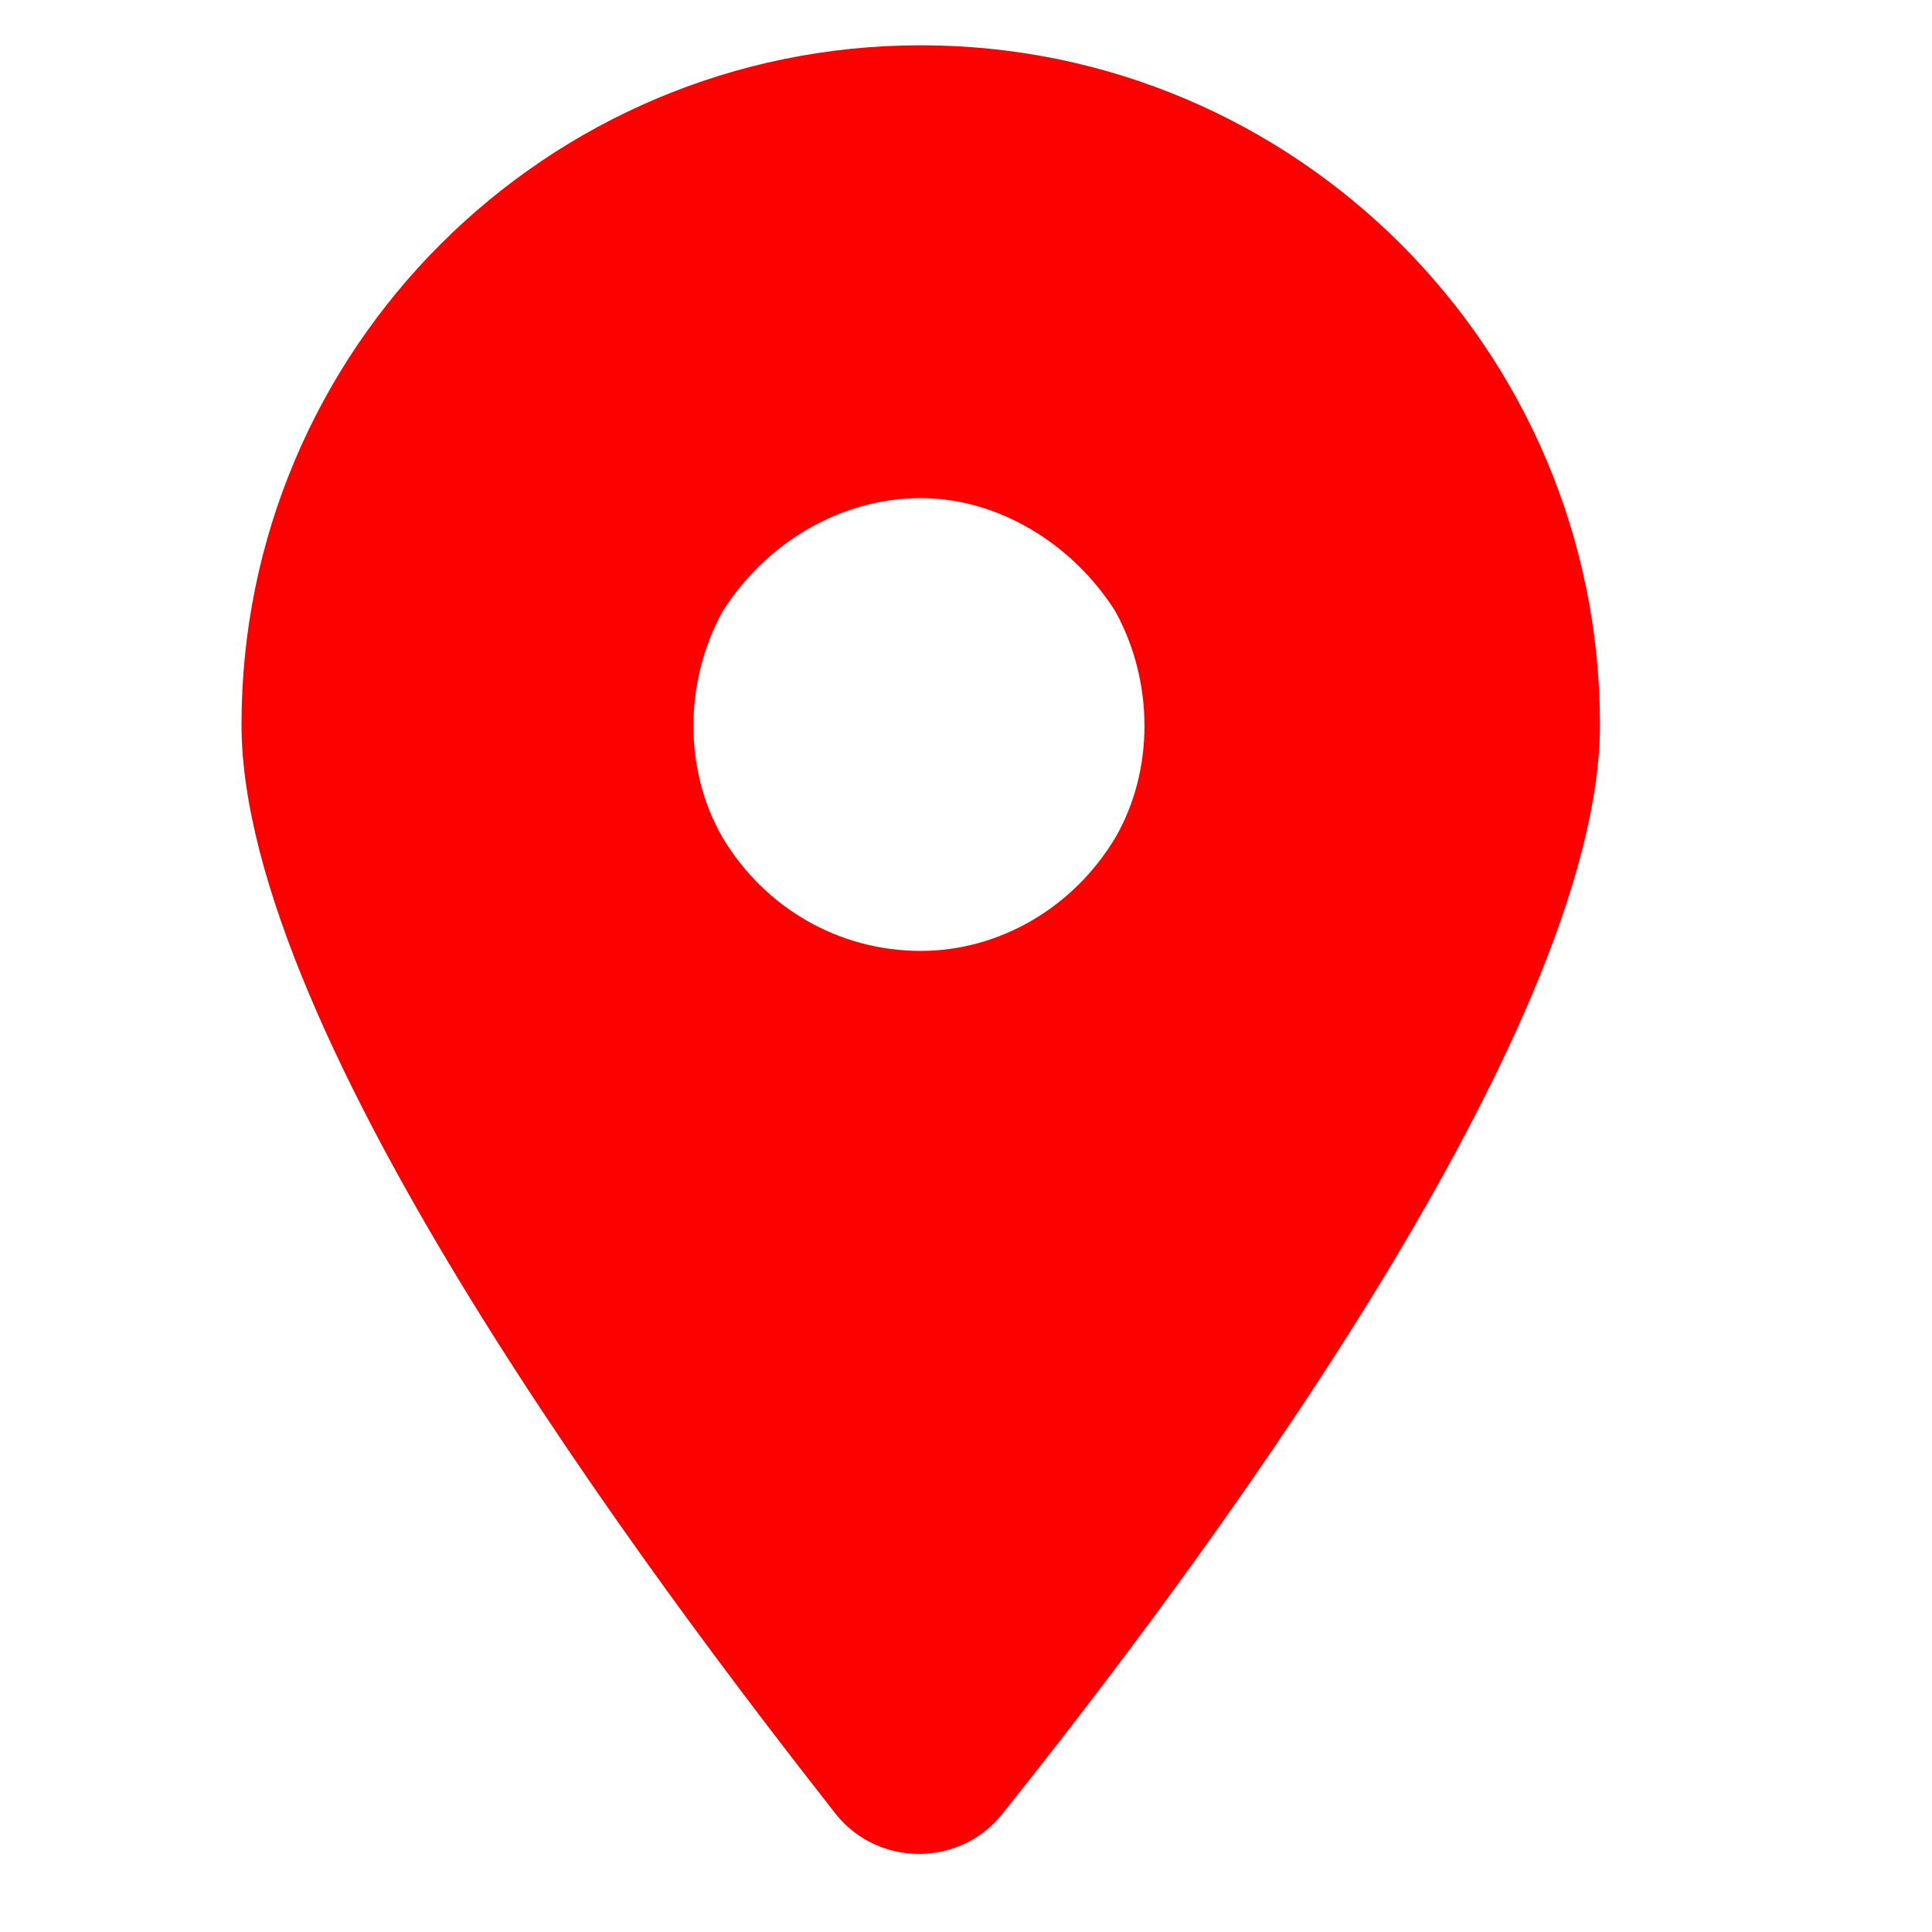
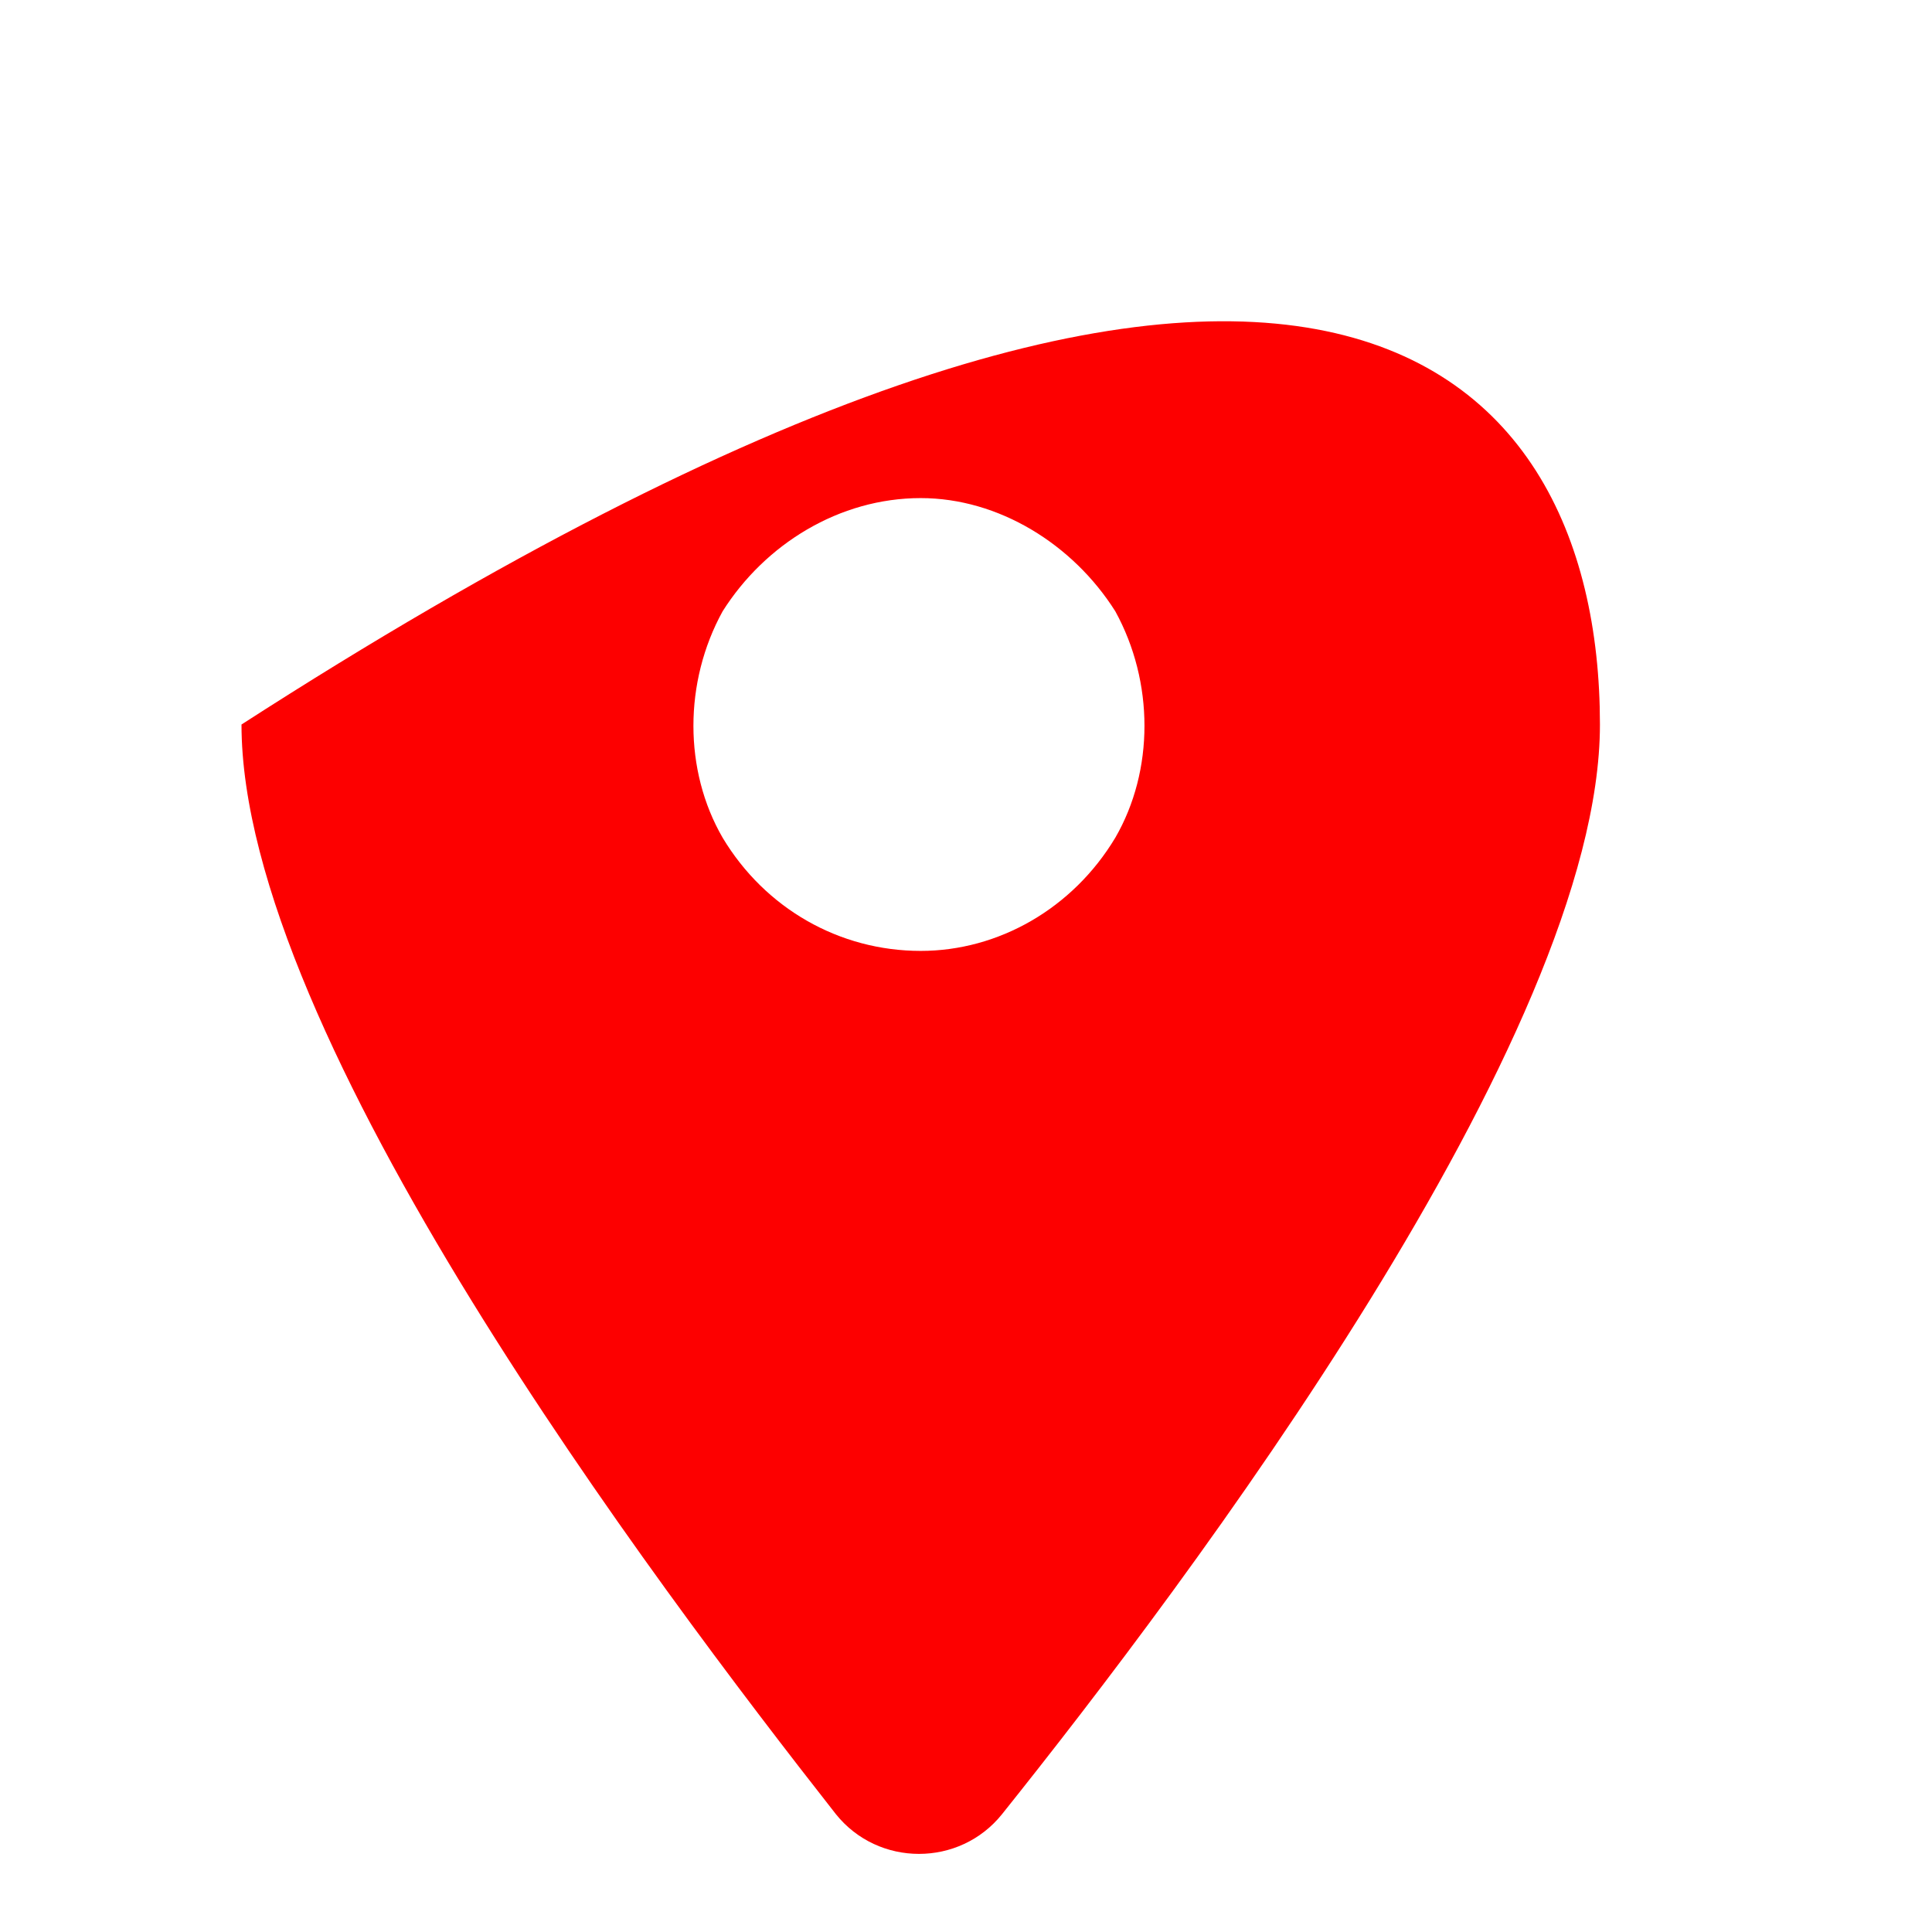
<svg xmlns="http://www.w3.org/2000/svg" width="32" height="32" viewBox="0 0 32 32" fill="none">
-   <path d="M16.598 30.047C15.895 30.926 14.547 30.926 13.844 30.047C10.855 26.238 4 17.156 4 12C4 5.789 9.039 0.75 15.25 0.75C21.461 0.75 26.5 5.789 26.5 12C26.5 17.156 19.645 26.238 16.598 30.047ZM15.25 8.25C13.902 8.25 12.672 9.012 11.969 10.125C11.324 11.297 11.324 12.762 11.969 13.875C12.672 15.047 13.902 15.75 15.25 15.75C16.539 15.75 17.77 15.047 18.473 13.875C19.117 12.762 19.117 11.297 18.473 10.125C17.77 9.012 16.539 8.25 15.25 8.25Z" fill="#FD0000" />
+   <path d="M16.598 30.047C15.895 30.926 14.547 30.926 13.844 30.047C10.855 26.238 4 17.156 4 12C21.461 0.75 26.5 5.789 26.5 12C26.5 17.156 19.645 26.238 16.598 30.047ZM15.25 8.25C13.902 8.25 12.672 9.012 11.969 10.125C11.324 11.297 11.324 12.762 11.969 13.875C12.672 15.047 13.902 15.75 15.25 15.75C16.539 15.75 17.77 15.047 18.473 13.875C19.117 12.762 19.117 11.297 18.473 10.125C17.77 9.012 16.539 8.25 15.25 8.25Z" fill="#FD0000" />
</svg>